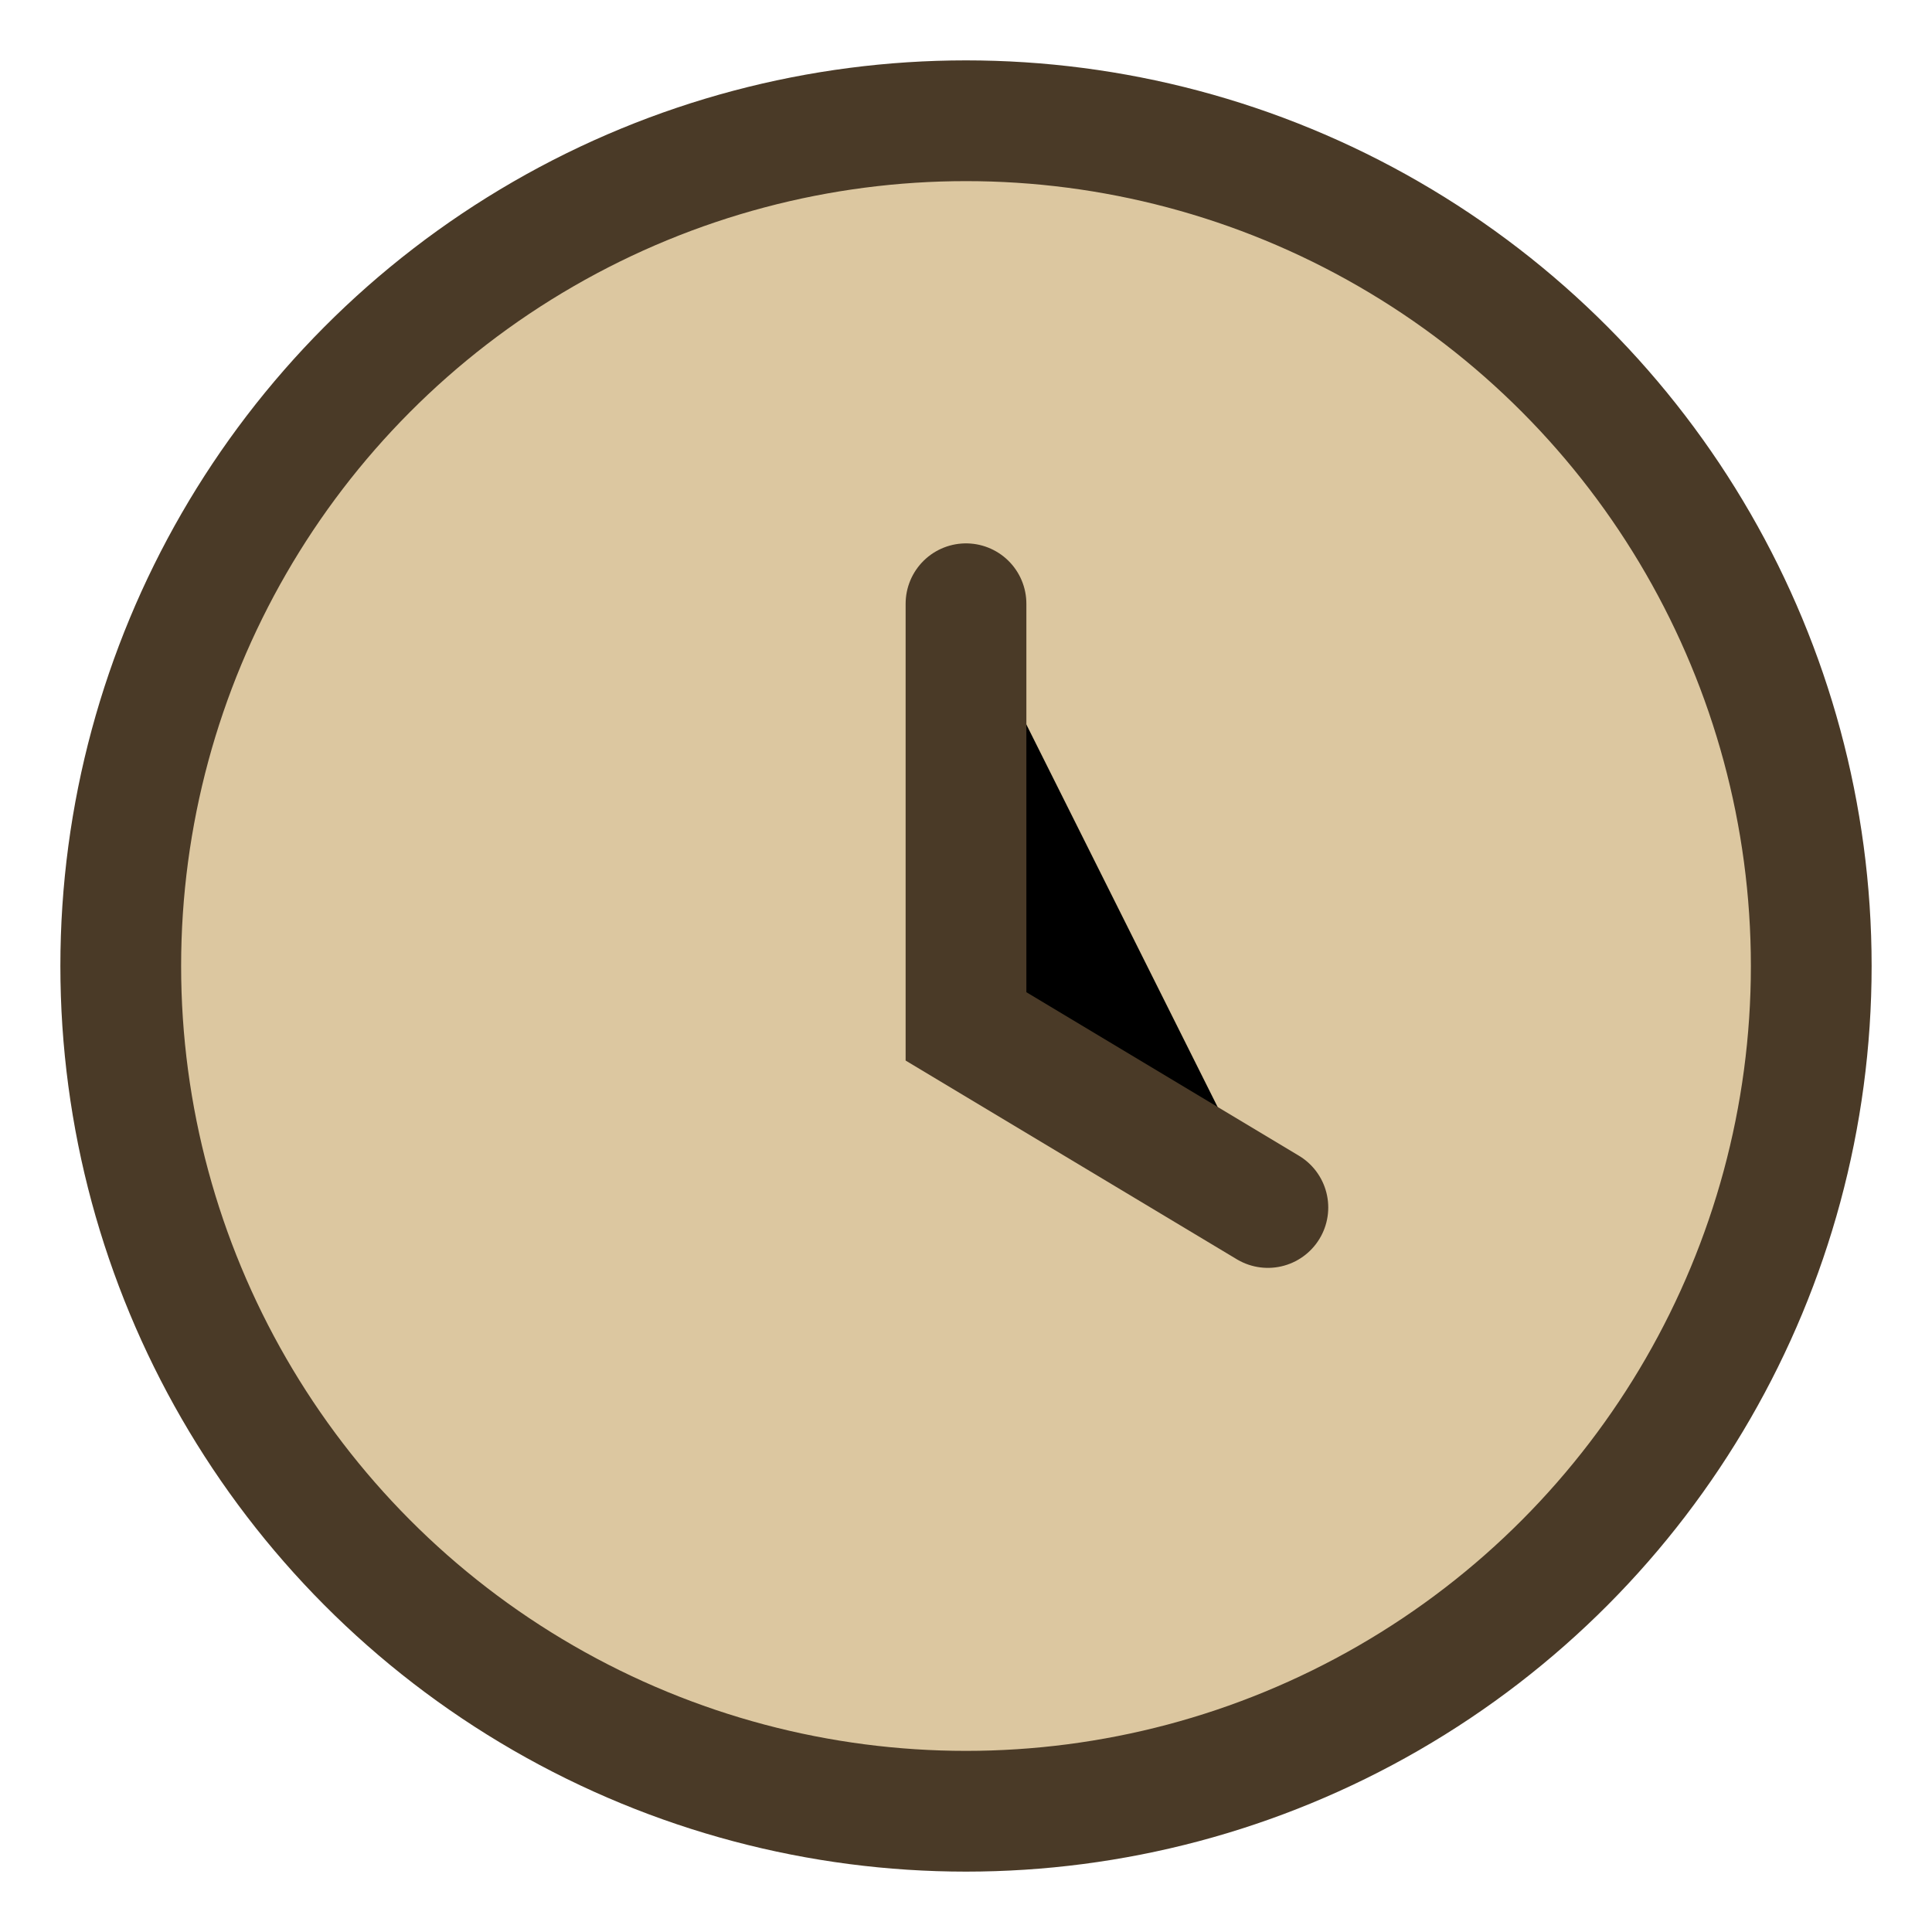
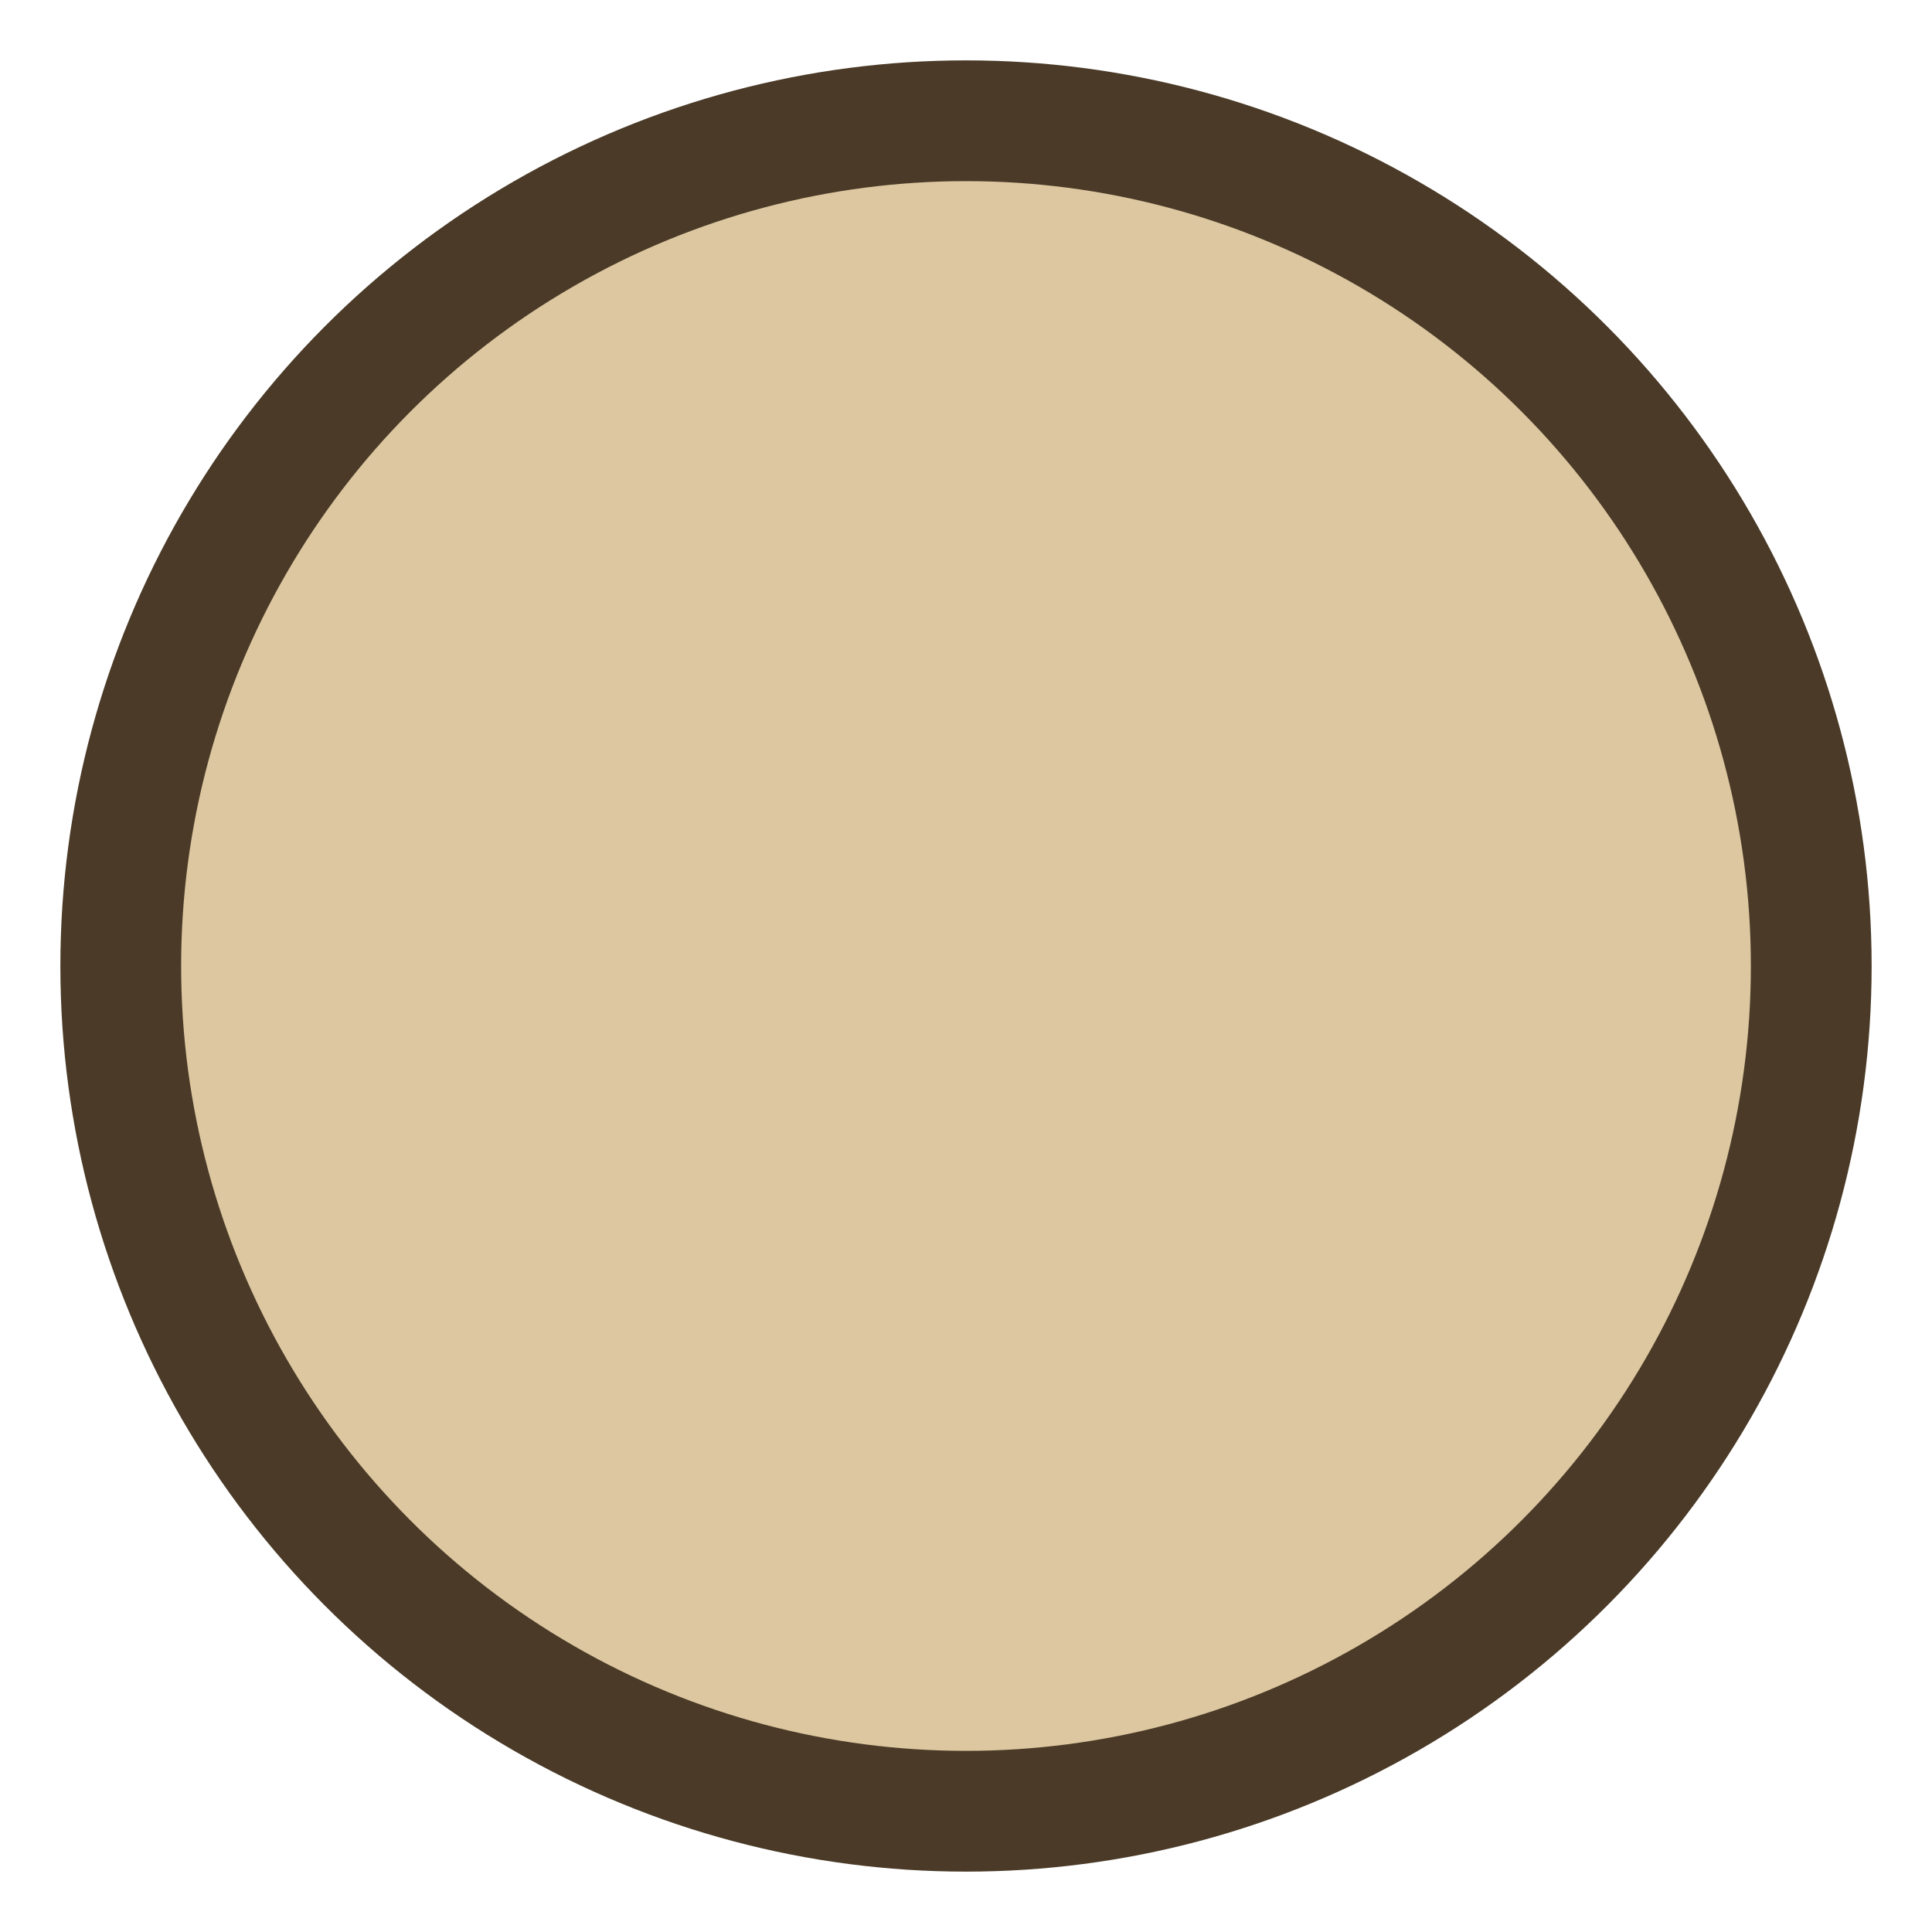
<svg xmlns="http://www.w3.org/2000/svg" width="32" height="32" viewBox="0 0 32 32">
  <circle cx="16" cy="16" r="14" fill="#DCC7A0" stroke="#4A3A27" stroke-width="2" />
-   <path d="M16 10v7l5 3" stroke="#4A3A27" stroke-width="2" stroke-linecap="round" />
</svg>